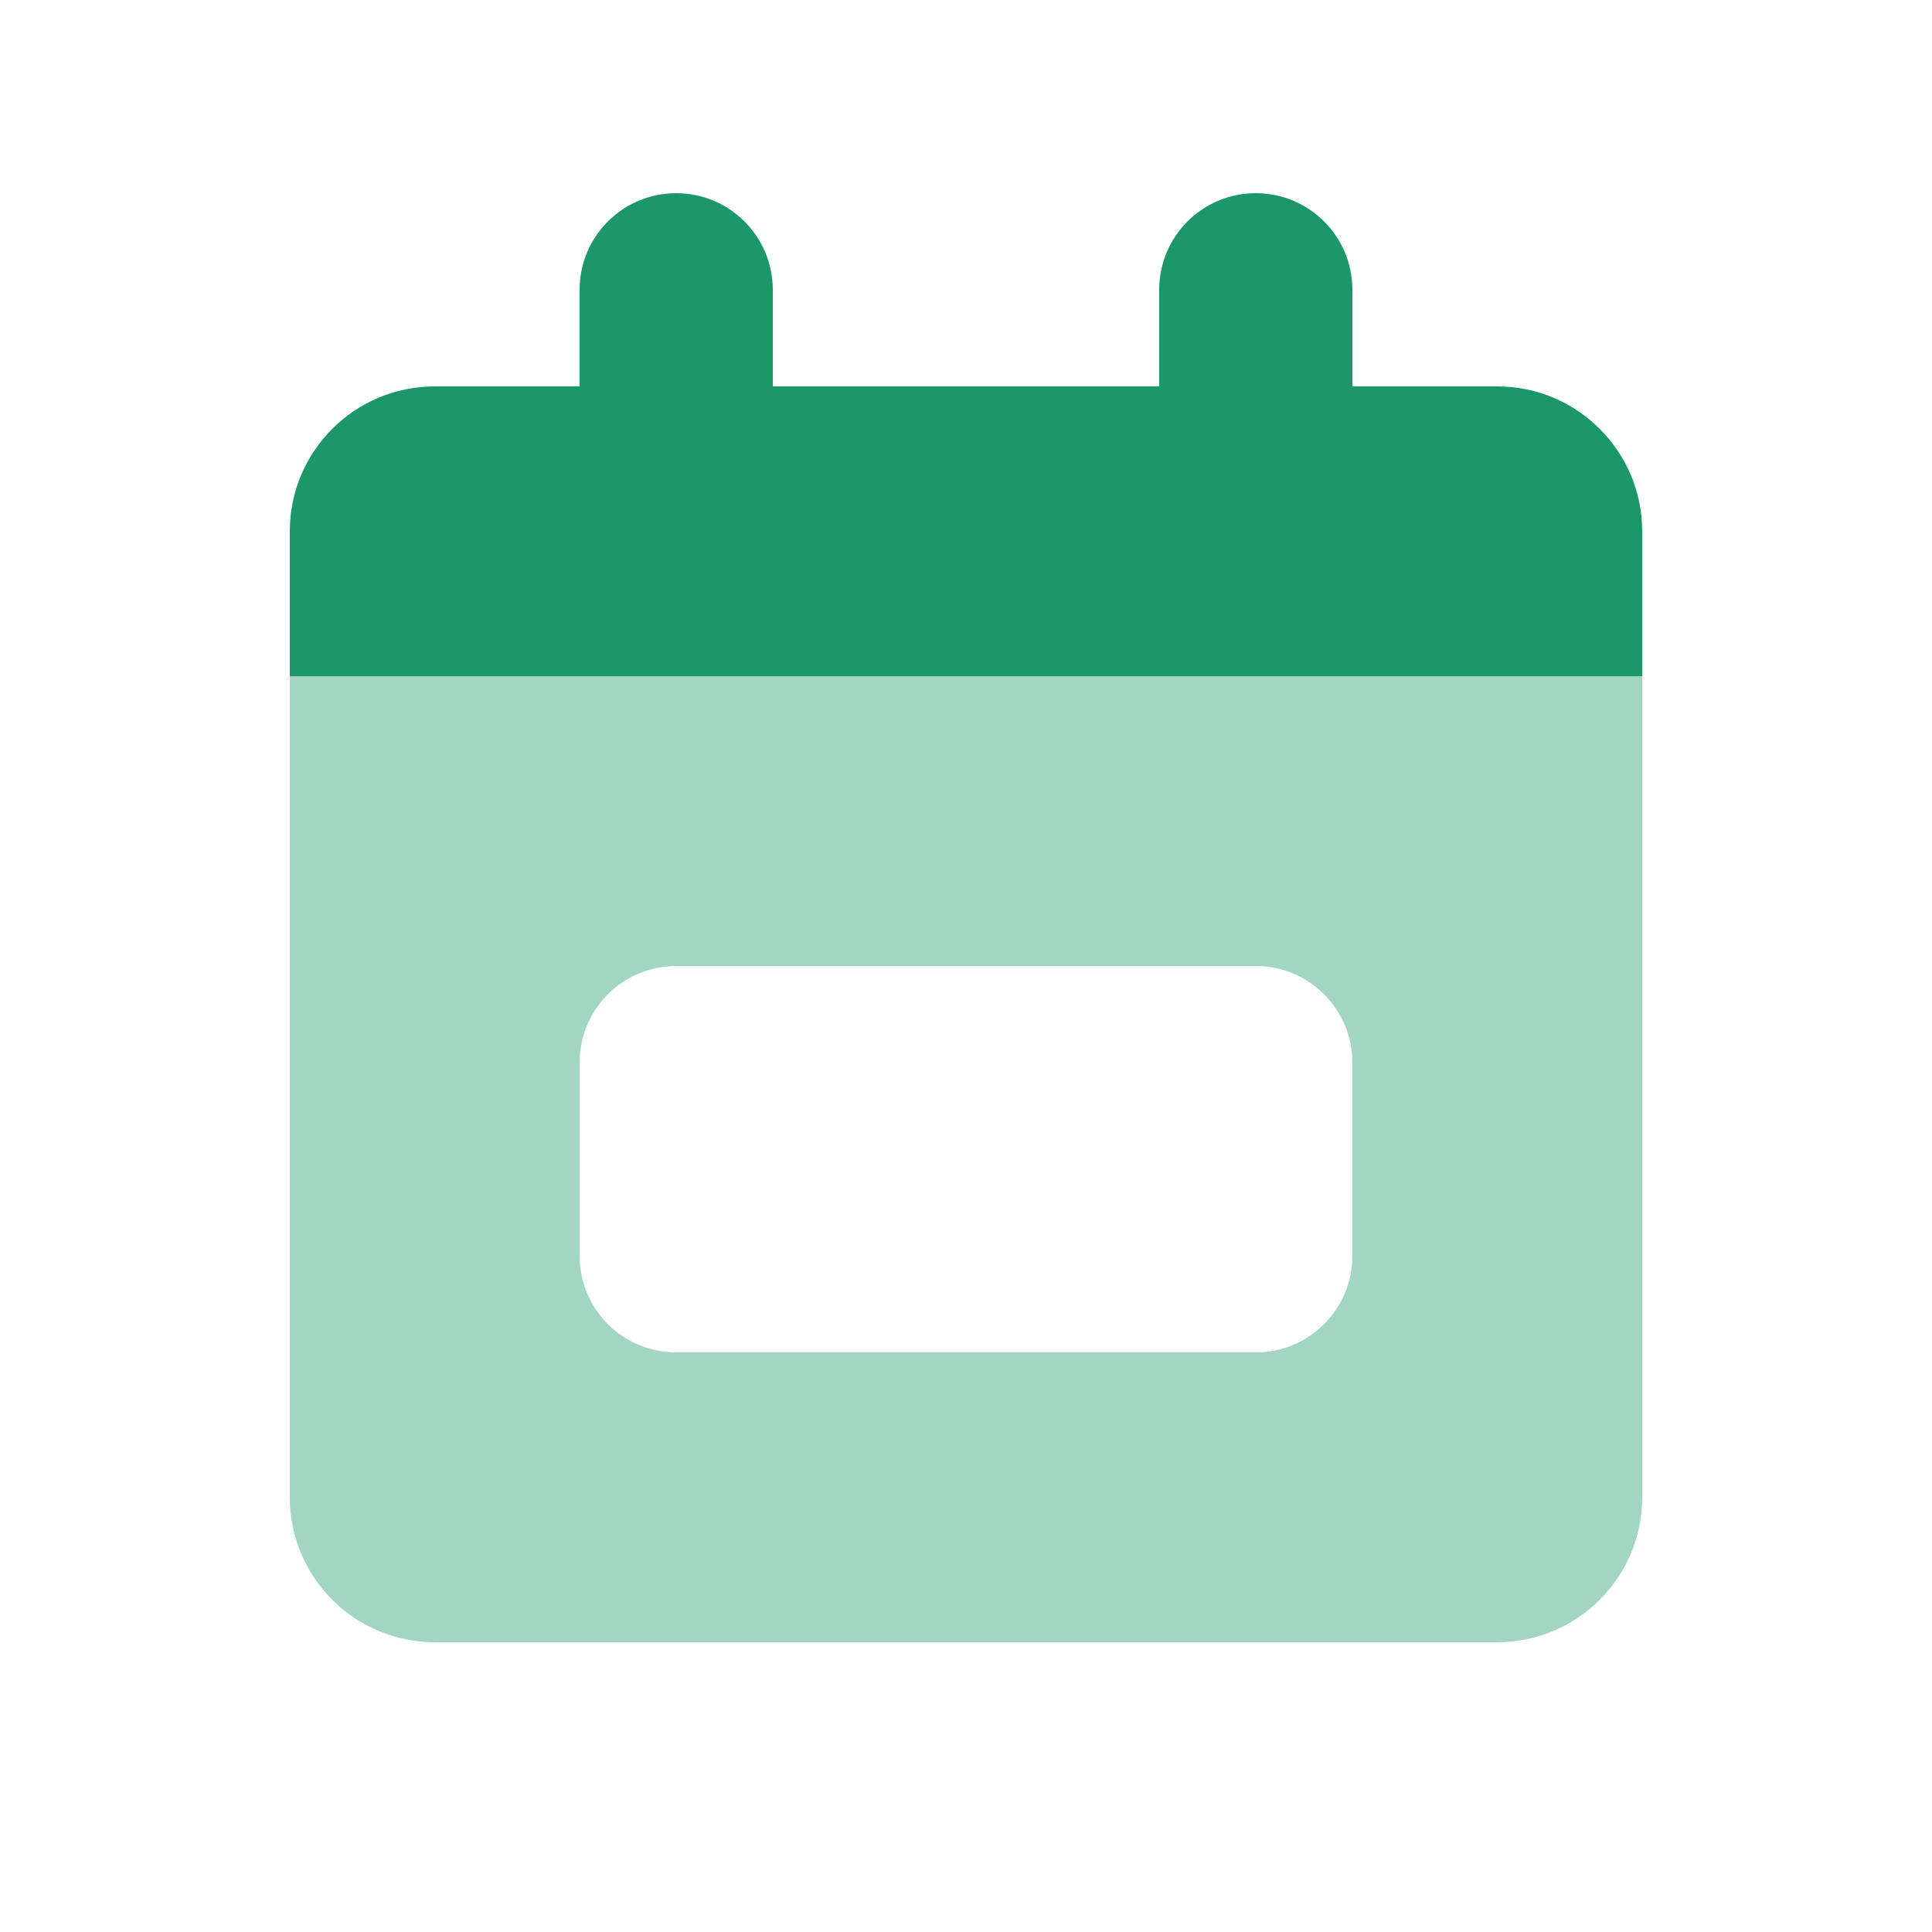
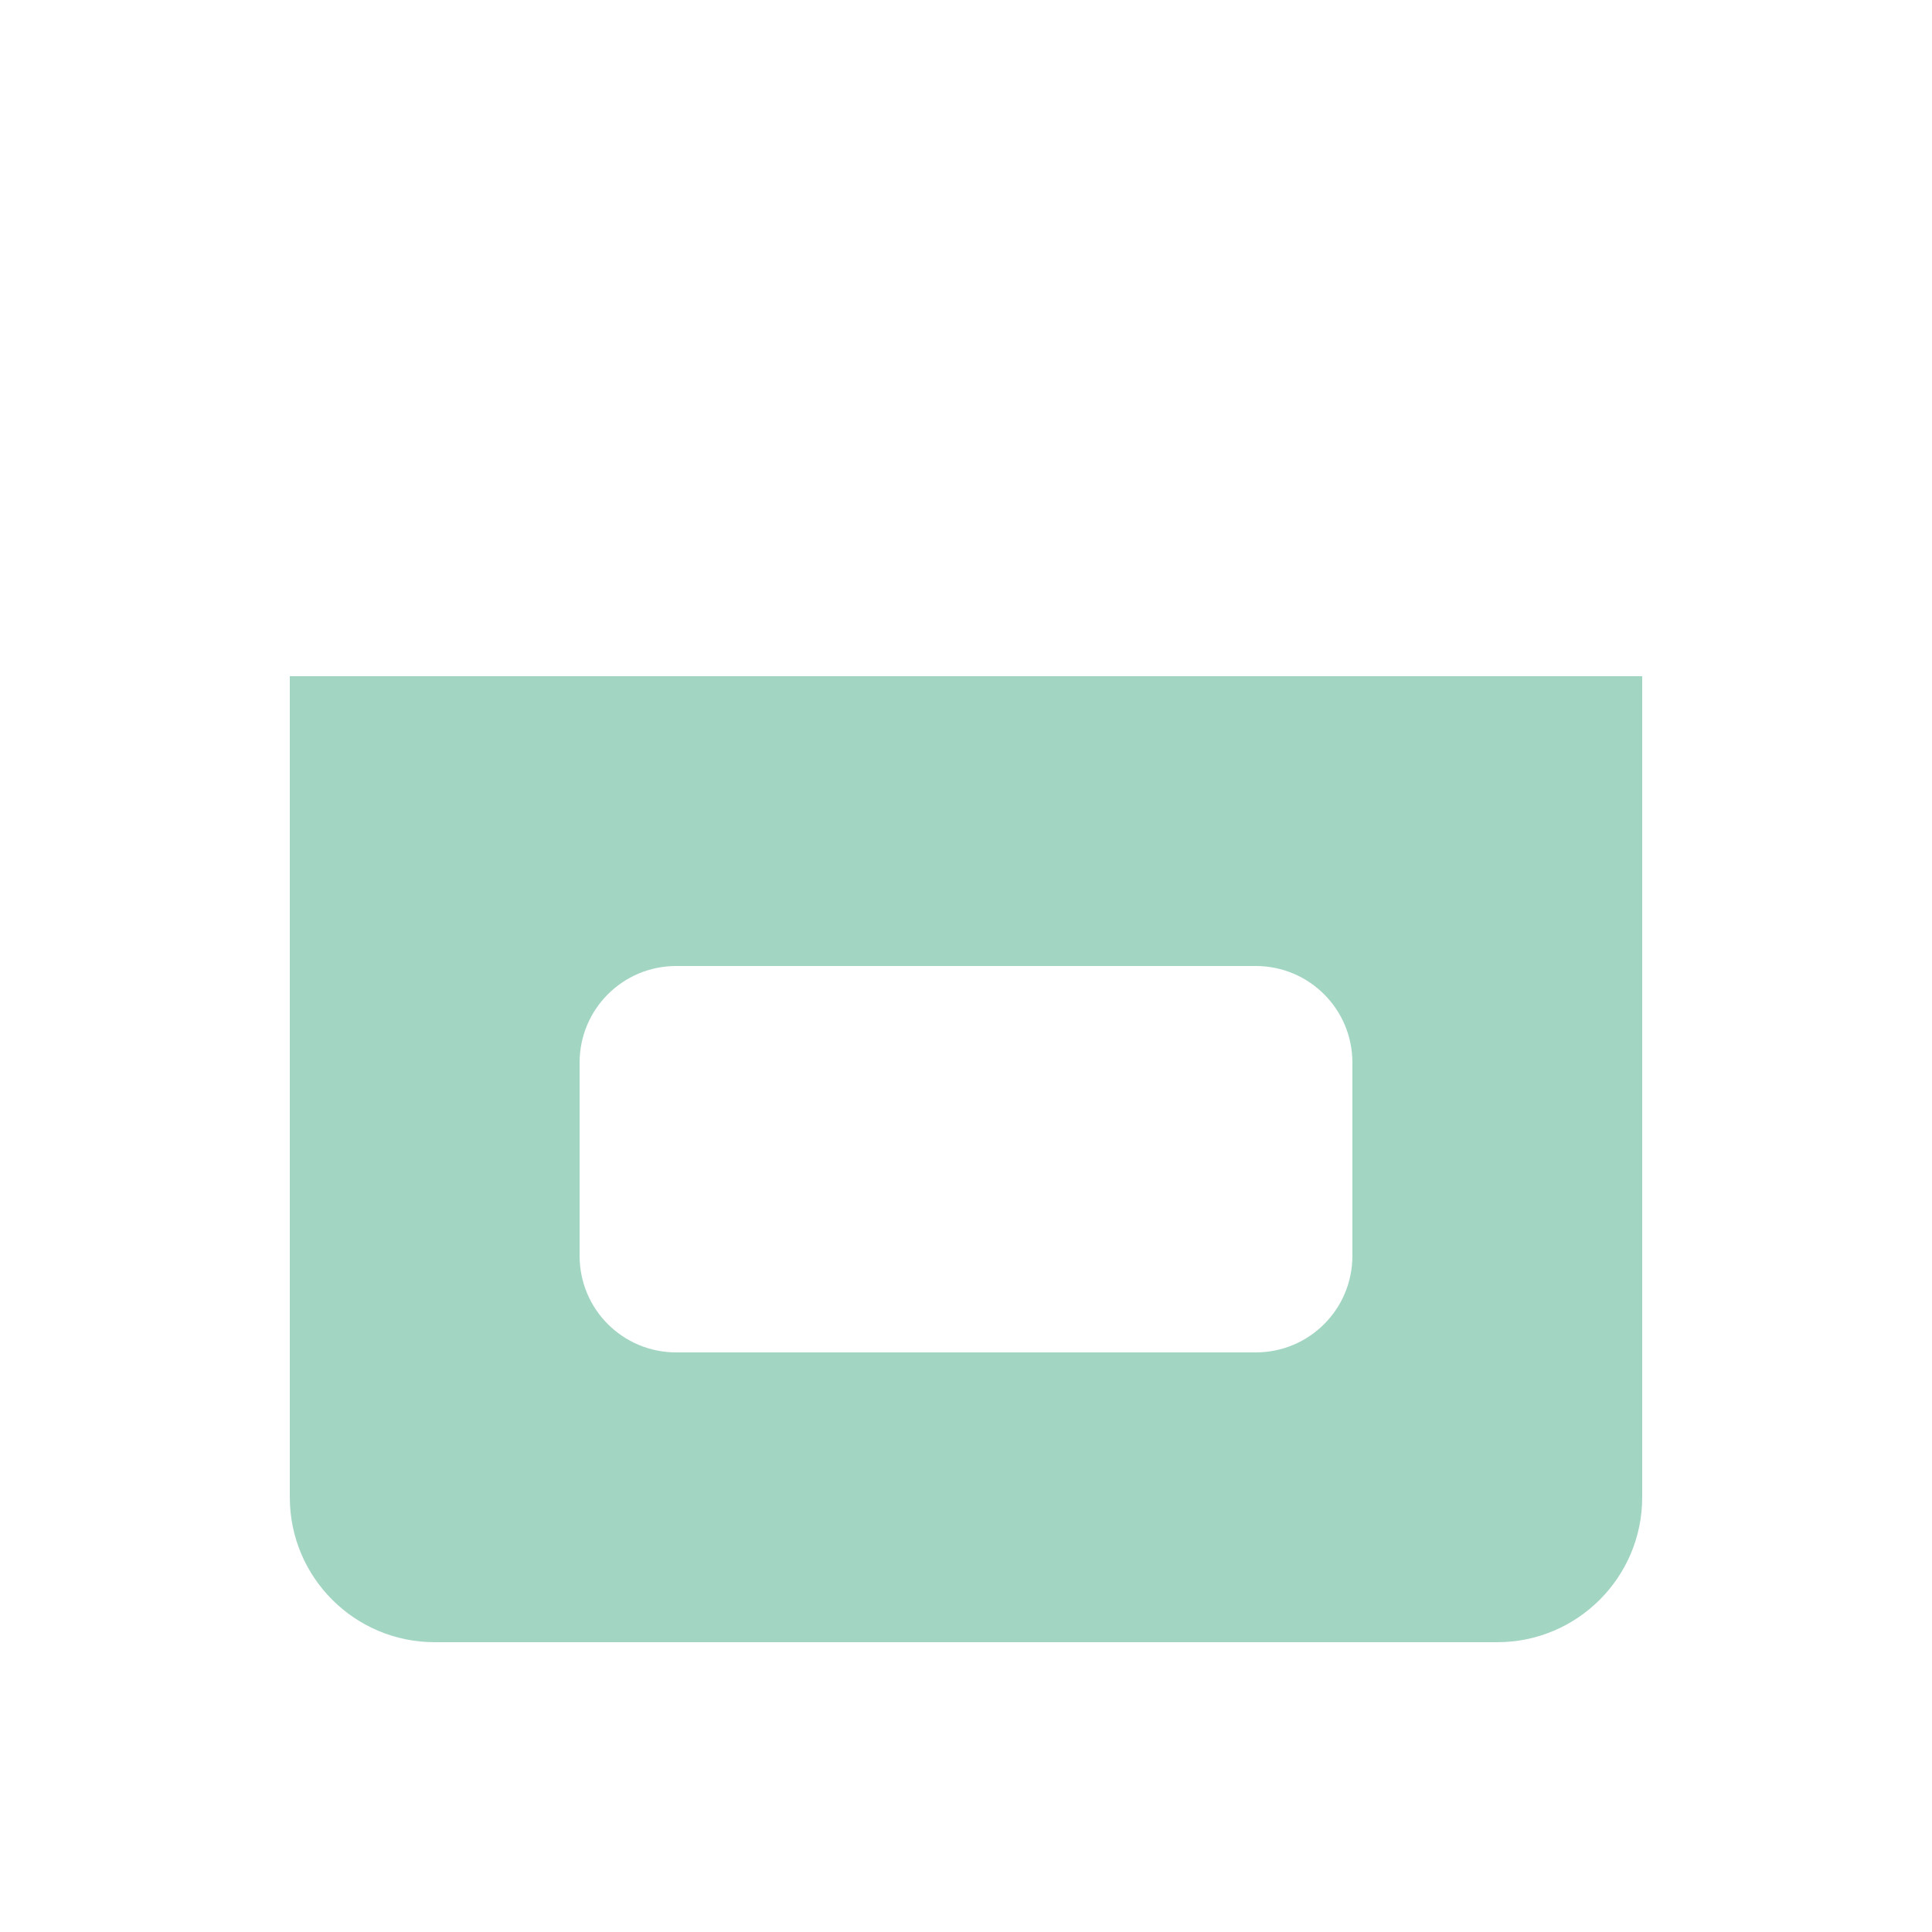
<svg xmlns="http://www.w3.org/2000/svg" width="24" height="24" viewBox="0 0 24 24" fill="none">
-   <path opacity="0.4" d="M3.6 8.4V18.6C3.6 19.594 4.406 20.4 5.4 20.4H18.6C19.593 20.4 20.4 19.594 20.4 18.6V8.4H3.6ZM7.2 13.2C7.2 12.537 7.736 12 8.4 12H15.6C16.263 12 16.8 12.537 16.8 13.2V15.6C16.8 16.264 16.263 16.8 15.6 16.8H8.4C7.736 16.8 7.2 16.264 7.2 15.6V13.2Z" fill="#1B976A" />
-   <path d="M7.2 3.6C7.2 2.937 7.736 2.4 8.4 2.4C9.063 2.4 9.6 2.937 9.6 3.6V4.8H14.4V3.6C14.4 2.937 14.936 2.4 15.6 2.4C16.263 2.4 16.8 2.937 16.8 3.6V4.8H18.6C19.593 4.8 20.4 5.607 20.4 6.6V8.4H3.6V6.6C3.6 5.607 4.406 4.8 5.4 4.8H7.2V3.6Z" fill="#1B976A" />
+   <path opacity="0.4" d="M3.6 8.4V18.6C3.6 19.594 4.406 20.4 5.4 20.4H18.6C19.593 20.4 20.4 19.594 20.4 18.6V8.4H3.6M7.2 13.2C7.2 12.537 7.736 12 8.4 12H15.6C16.263 12 16.8 12.537 16.8 13.2V15.6C16.8 16.264 16.263 16.8 15.6 16.8H8.4C7.736 16.8 7.2 16.264 7.2 15.6V13.2Z" fill="#1B976A" />
</svg>